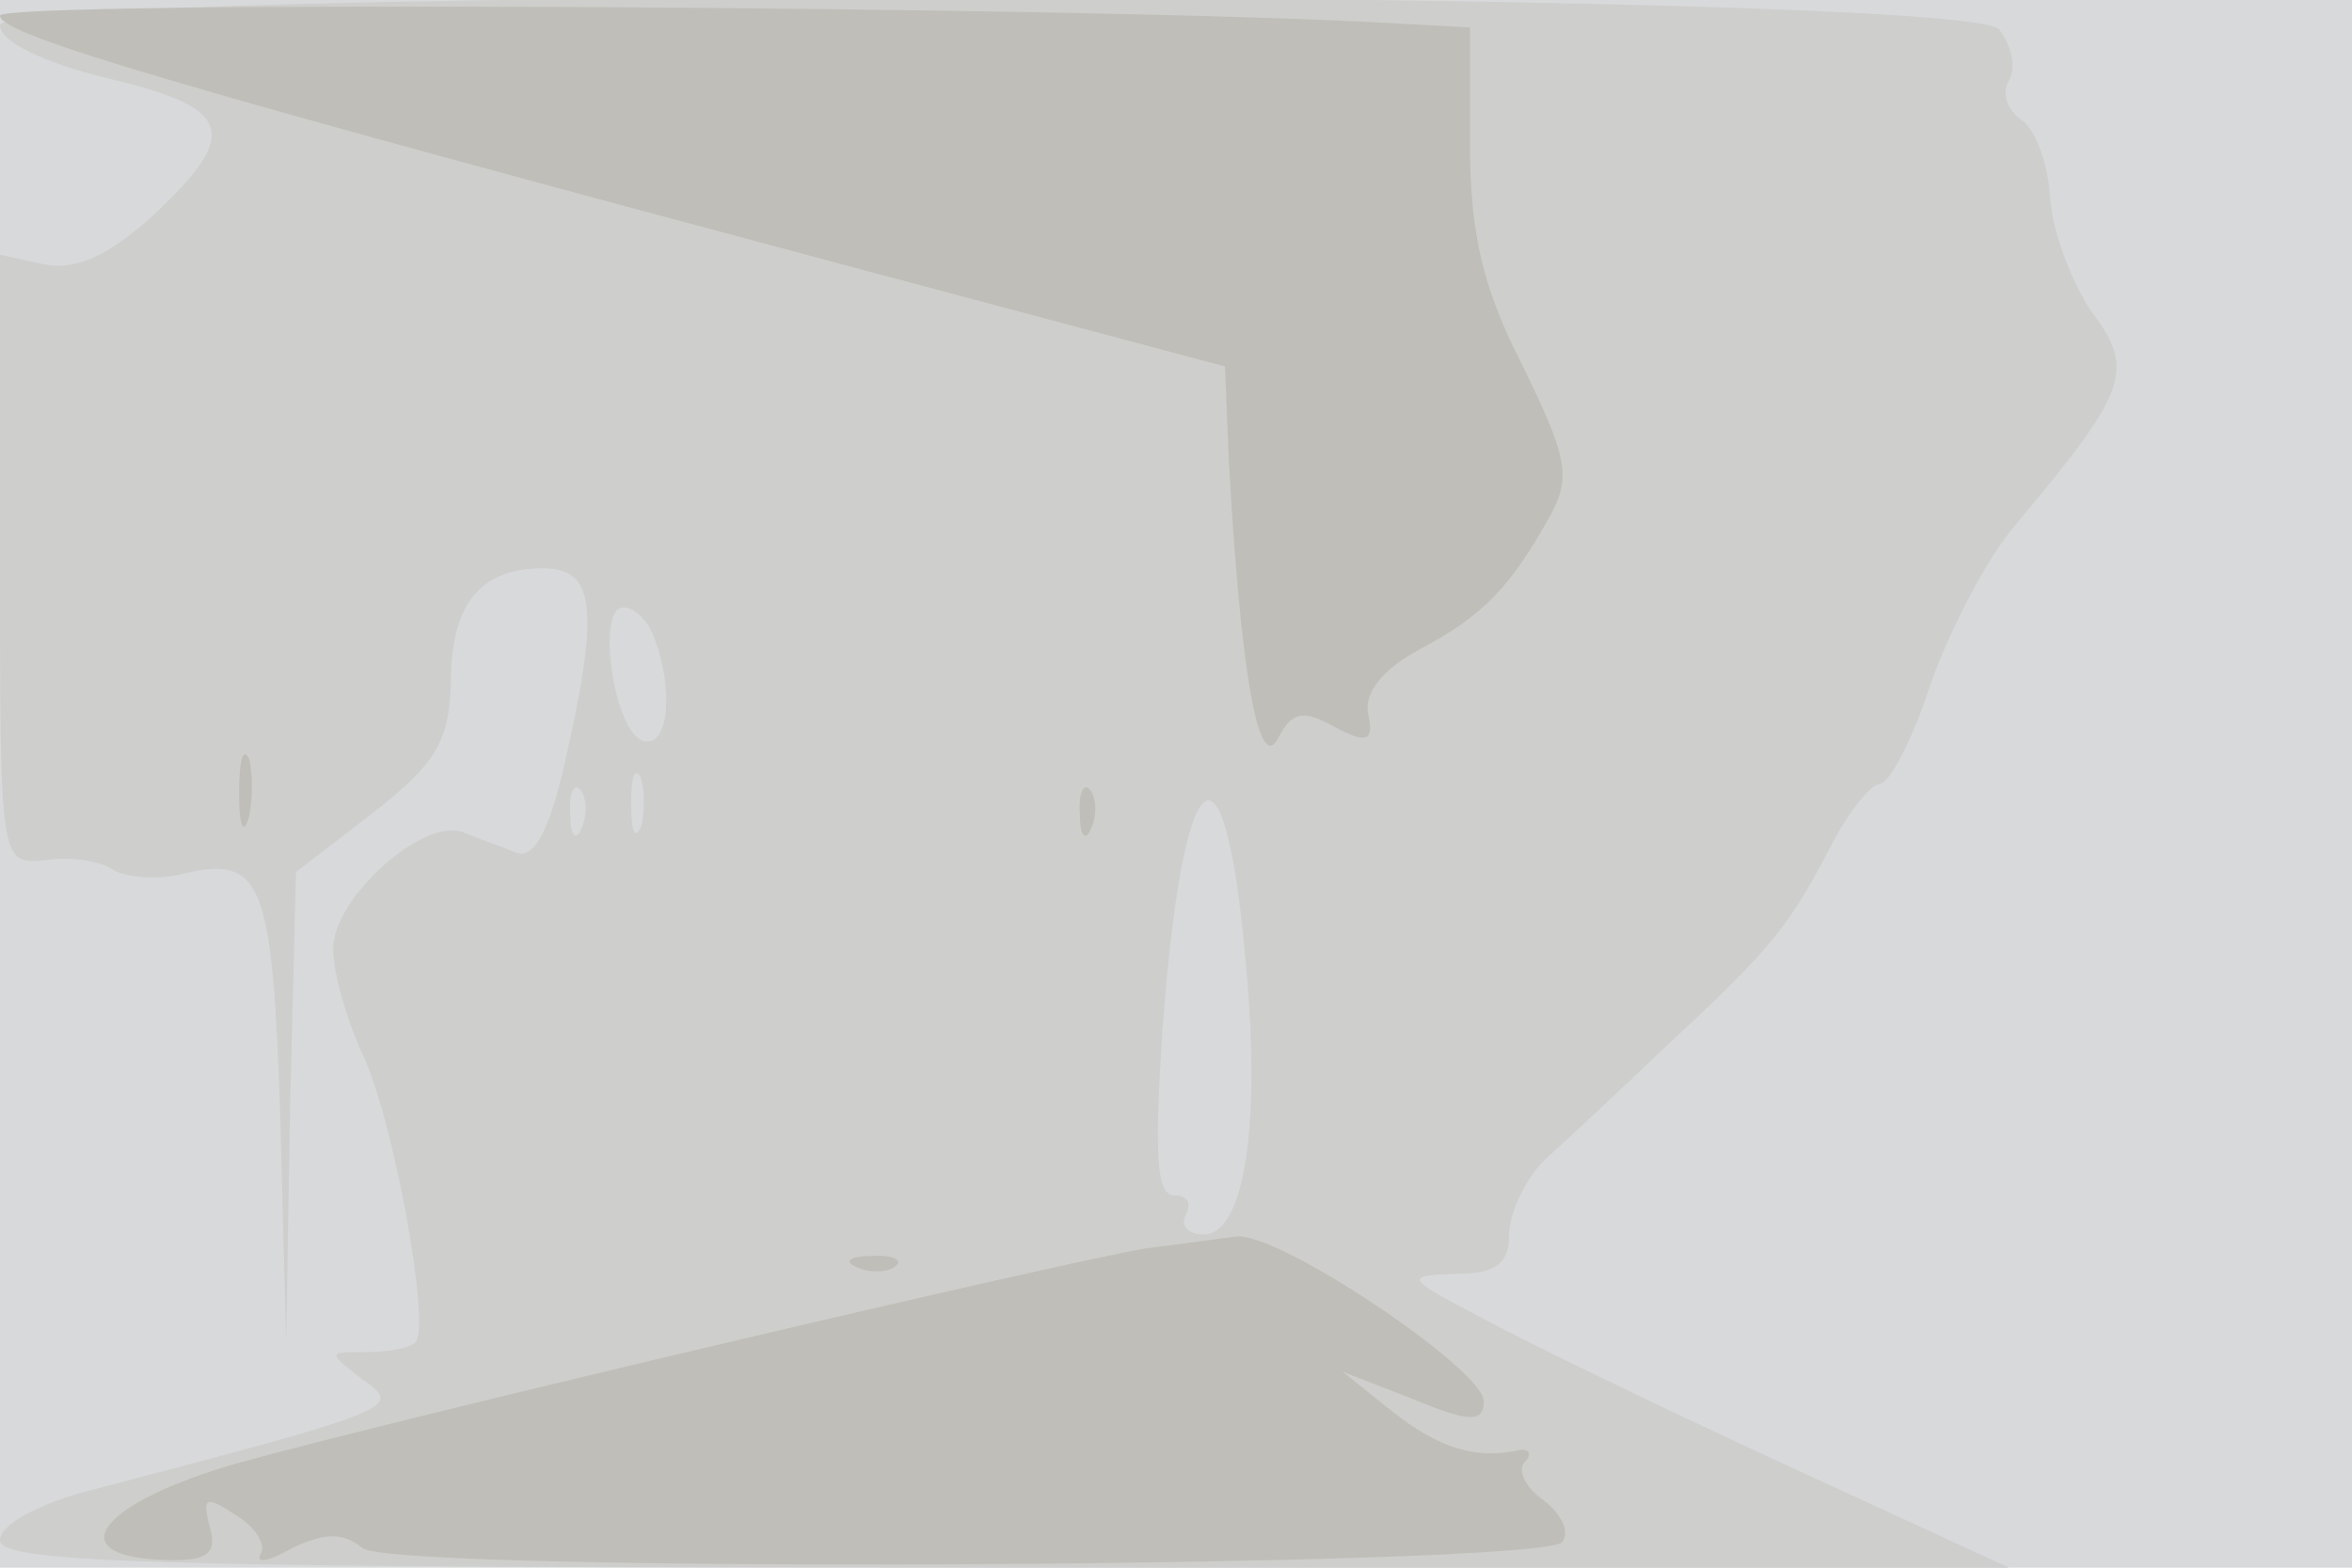
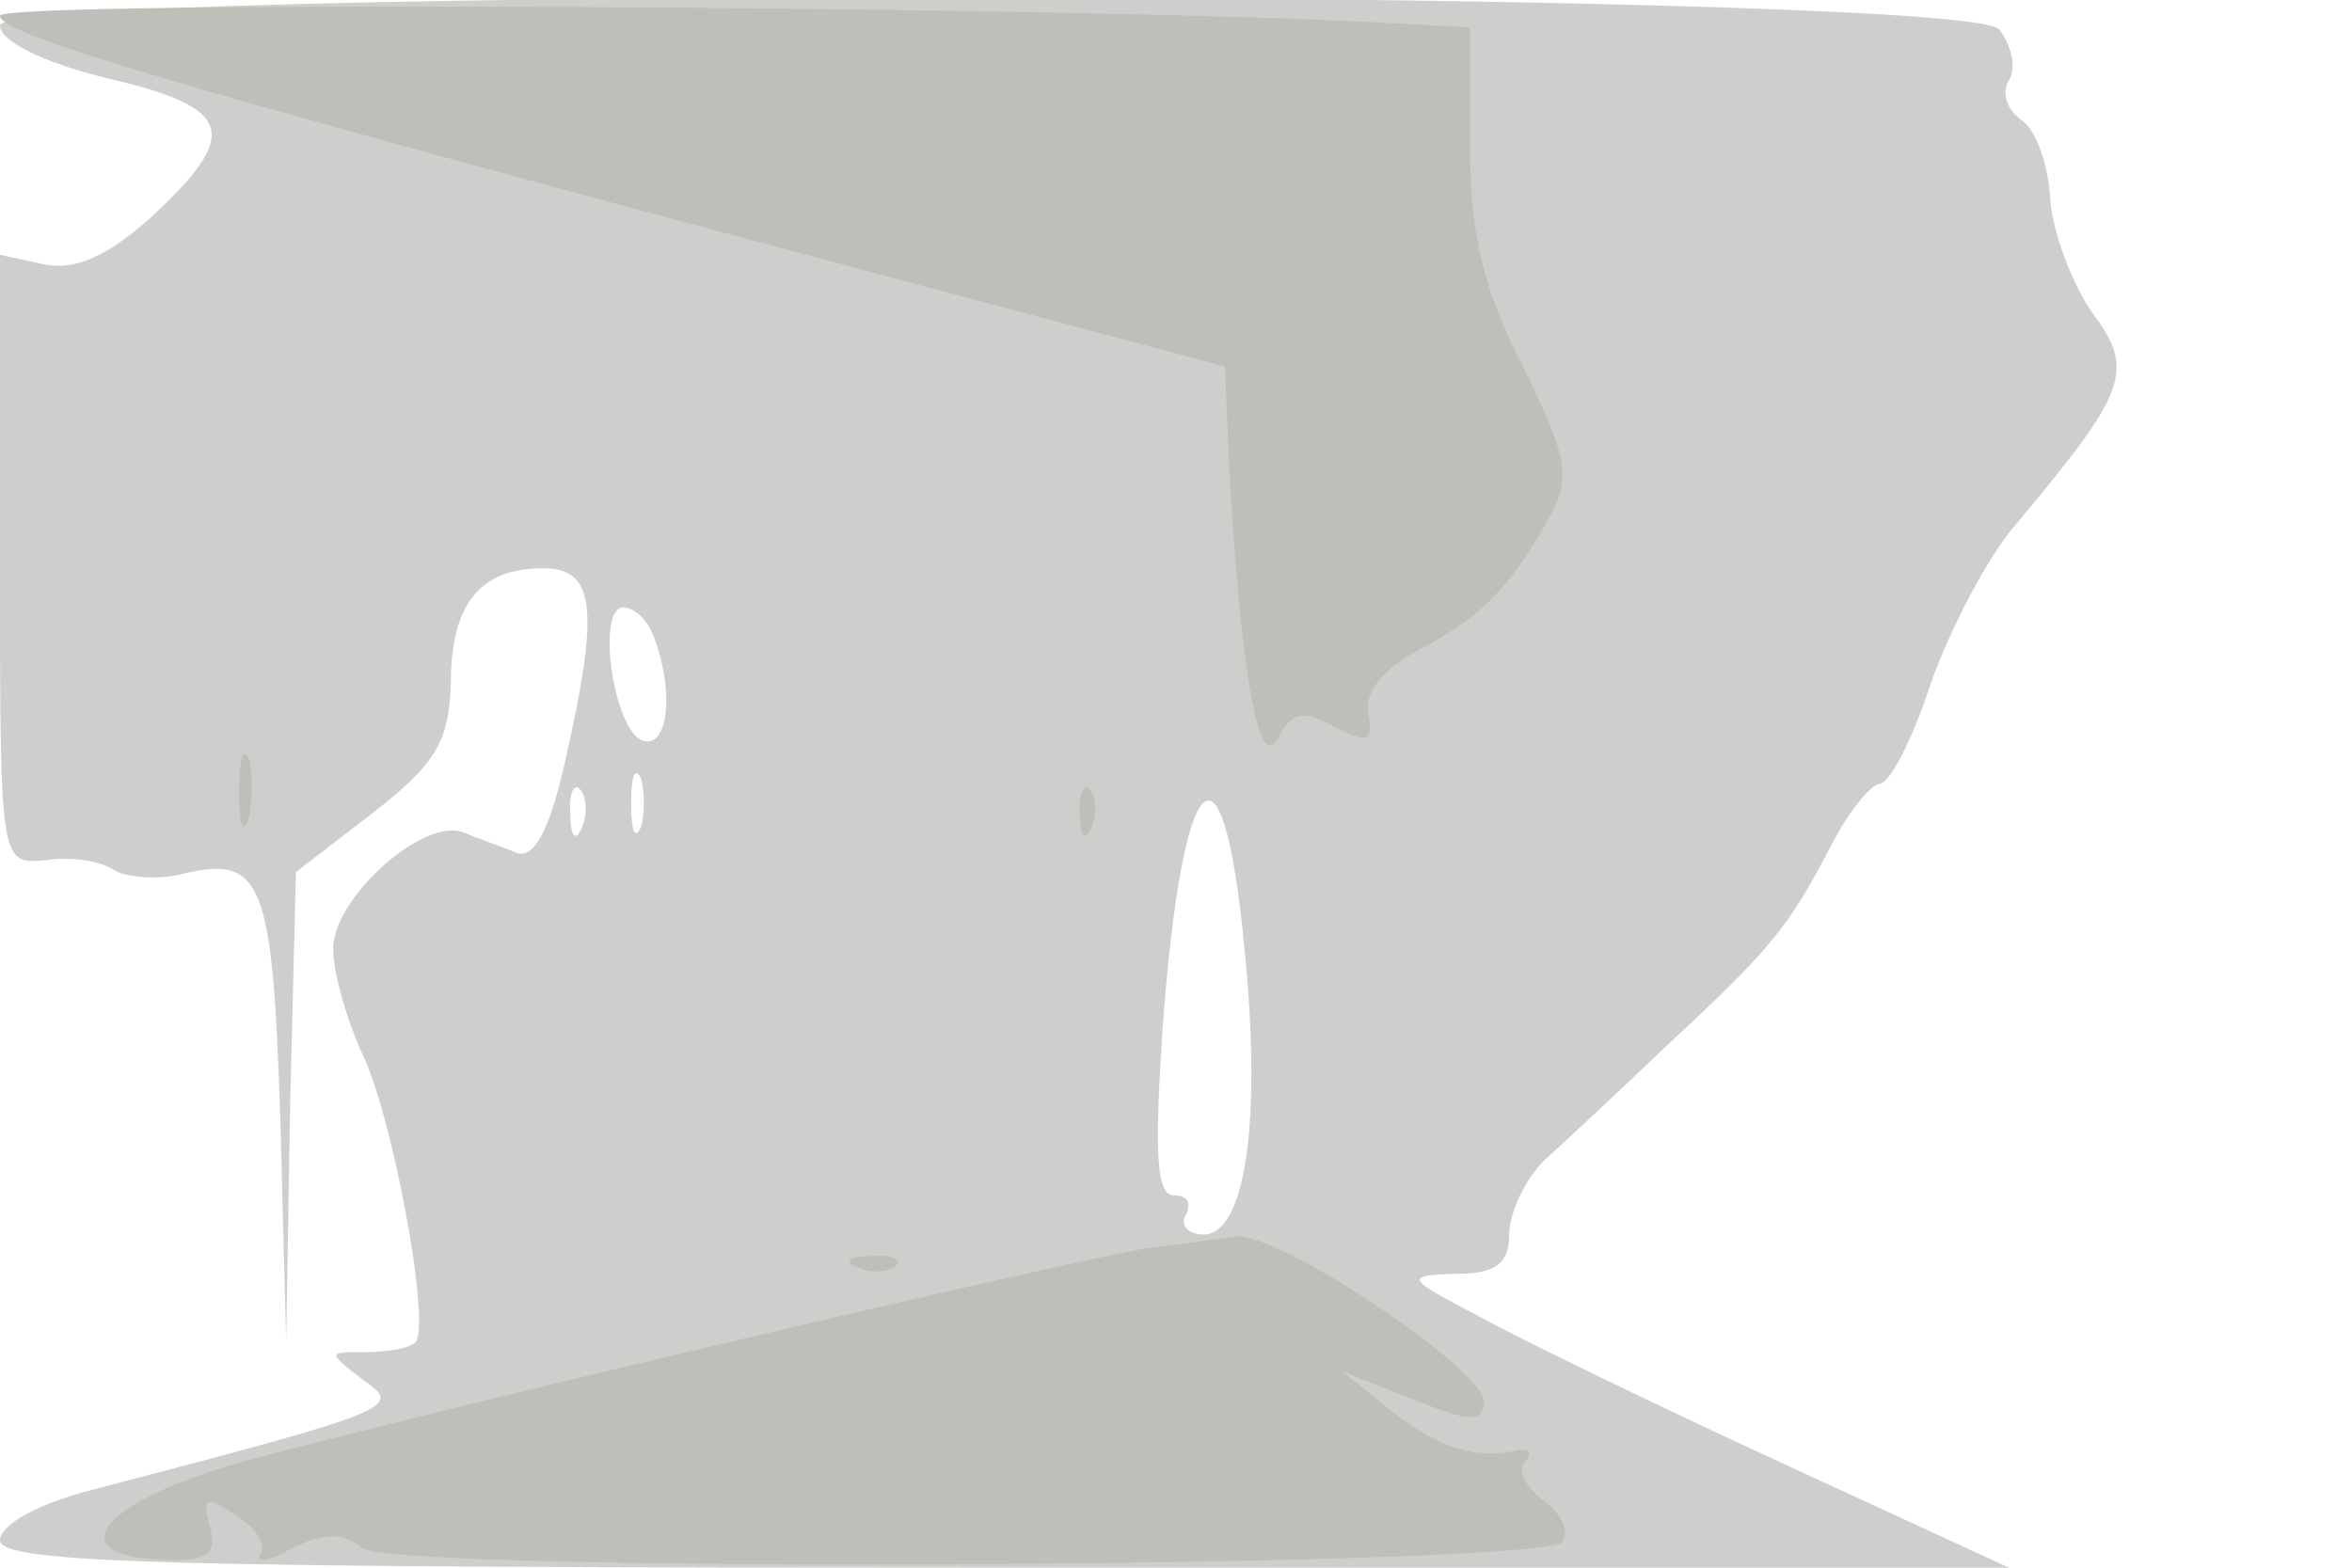
<svg xmlns="http://www.w3.org/2000/svg" width="120" height="80">
  <g>
    <svg width="120" height="80" />
    <svg width="120" height="80" version="1.0" viewBox="0 0 120 80">
      <g fill="#d7d9db" transform="matrix(.1 0 0 -.1 0 80)">
-         <path d="M0 400V0h1200v800H0V400z" />
-       </g>
+         </g>
    </svg>
    <svg width="120" height="80" version="1.0" viewBox="0 0 120 80">
      <g fill="#cececc" transform="matrix(.1 0 0 -.1 0 80)">
        <path d="M0 787c0-8 22-19 55-27 64-15 68-28 23-70-23-21-40-28-55-25l-23 5V514c0-155 0-155 23-153 12 2 28 0 35-5 7-4 23-5 35-2 41 10 46-4 50-124l3-115 2 120 3 120 39 30c32 25 39 36 40 66 0 41 15 59 47 59 27 0 29-21 11-100-8-35-16-49-25-45-7 3-19 7-26 10-20 9-67-33-67-59 0-13 7-36 14-52 16-31 36-140 28-149-3-3-14-5-26-5-19 0-19 0-1-14 20-14 20-15-137-56C20 33 0 22 0 14 0 2 85 0 512 0h513L910 53c-63 29-133 63-155 75-38 20-39 21-12 22 20 0 27 5 27 20 0 11 8 28 18 38 10 9 39 36 63 59 54 50 62 61 83 101 9 18 21 32 25 32 5 0 17 23 26 51 10 28 29 65 44 82 56 67 61 78 38 108-10 15-20 41-21 58-1 18-8 36-15 40-7 5-10 14-6 20 4 7 1 18-5 26-18 21-1020 22-1020 2zm334-313c10-27 7-56-6-52-15 5-24 68-10 68 6 0 13-7 16-16zm-7-96c-3-7-5-2-5 12s2 19 5 13c2-7 2-19 0-25zm-30 0c-3-8-6-5-6 6-1 11 2 17 5 13 3-3 4-12 1-19zm338-63c9-89 0-145-21-145-8 0-12 5-9 10 3 6 1 10-6 10-9 0-10 21-6 83 10 138 31 160 42 42z" />
      </g>
    </svg>
    <svg width="120" height="80" version="1.0" viewBox="0 0 120 80">
      <g fill="#c0beb8" transform="matrix(.1 0 0 -.1 0 80)">
        <path d="M0 792c0-10 93-37 445-131l180-48 2-49c6-107 15-159 25-141 7 14 13 15 29 6 17-9 20-7 17 7-2 11 8 23 27 33 32 17 46 32 66 68 11 20 8 31-14 76-20 39-27 67-27 113v60l-37 2c-148 9-713 12-713 4zm122-397c0-16 2-22 5-12 2 9 2 23 0 30-3 6-5-1-5-18zm429-11c0-11 3-14 6-6 3 7 2 16-1 19-3 4-6-2-5-13zm34-221c-38-6-379-86-465-110C51 33 30 6 83 4c23-1 28 3 24 17-4 15-2 16 13 6 10-6 16-15 13-20s4-4 16 3c17 8 26 8 36 0 16-13 598-10 612 3 4 5 0 14-9 21-10 7-14 16-10 20s2 7-3 6c-22-5-41 1-65 20l-25 20 36-14c29-12 36-12 36-1 0 16-104 86-126 84-9-1-29-4-46-6zm-147-10c7-3 16-2 19 1 4 3-2 6-13 5-11 0-14-3-6-6z" />
      </g>
    </svg>
  </g>
</svg>